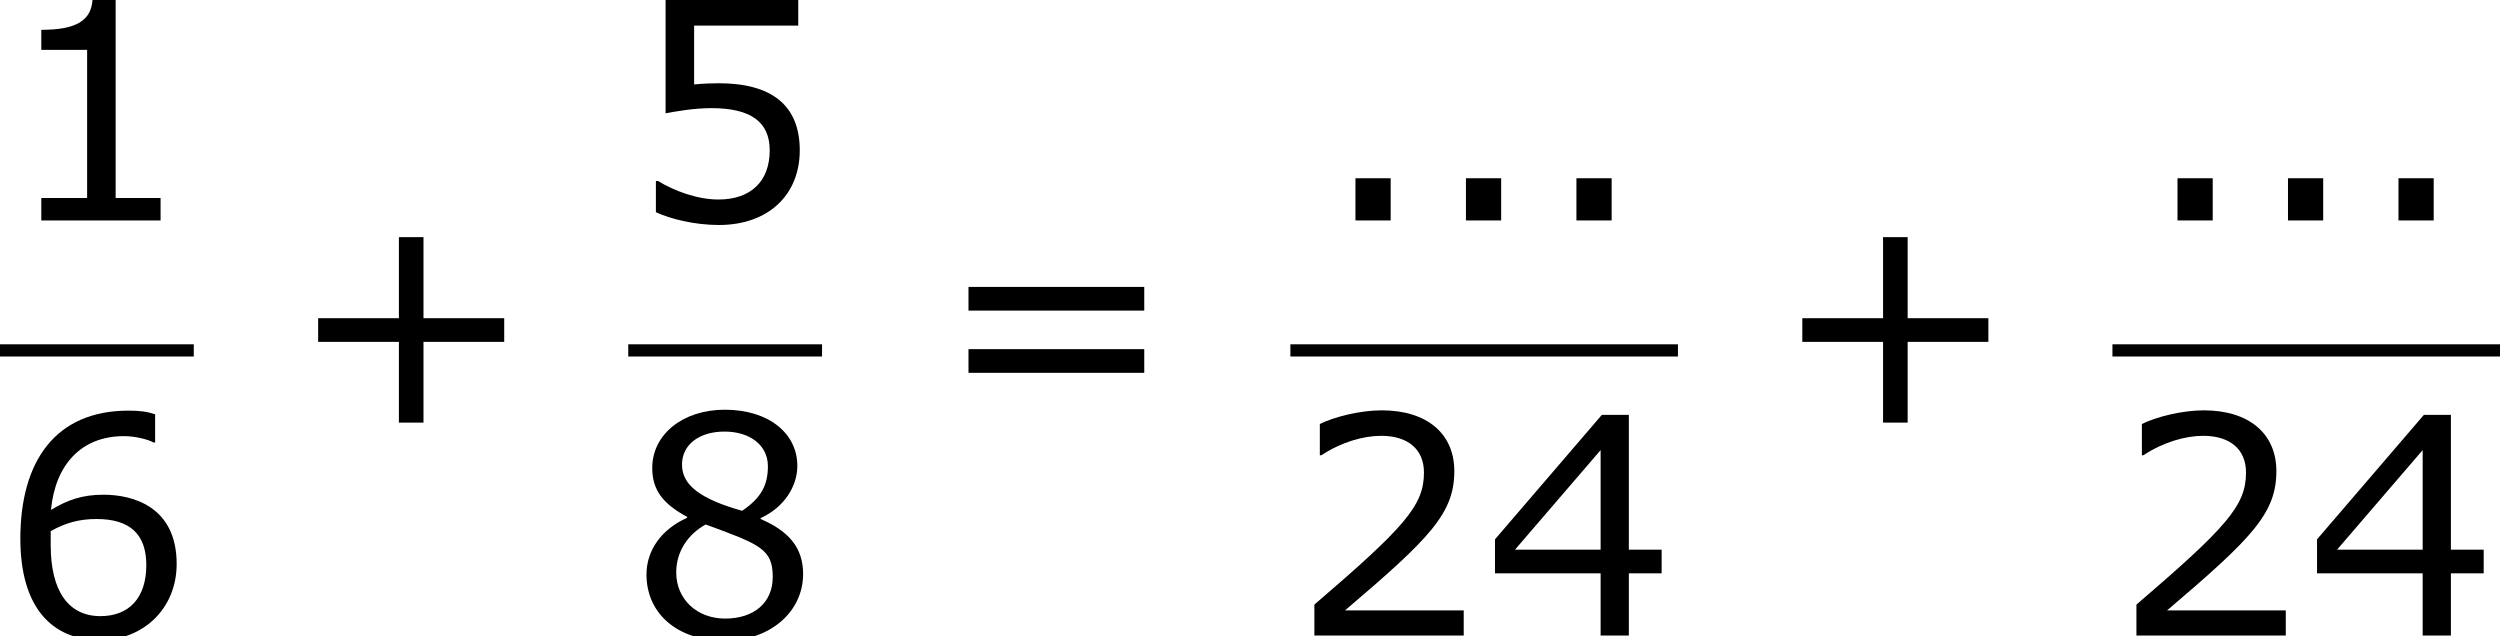
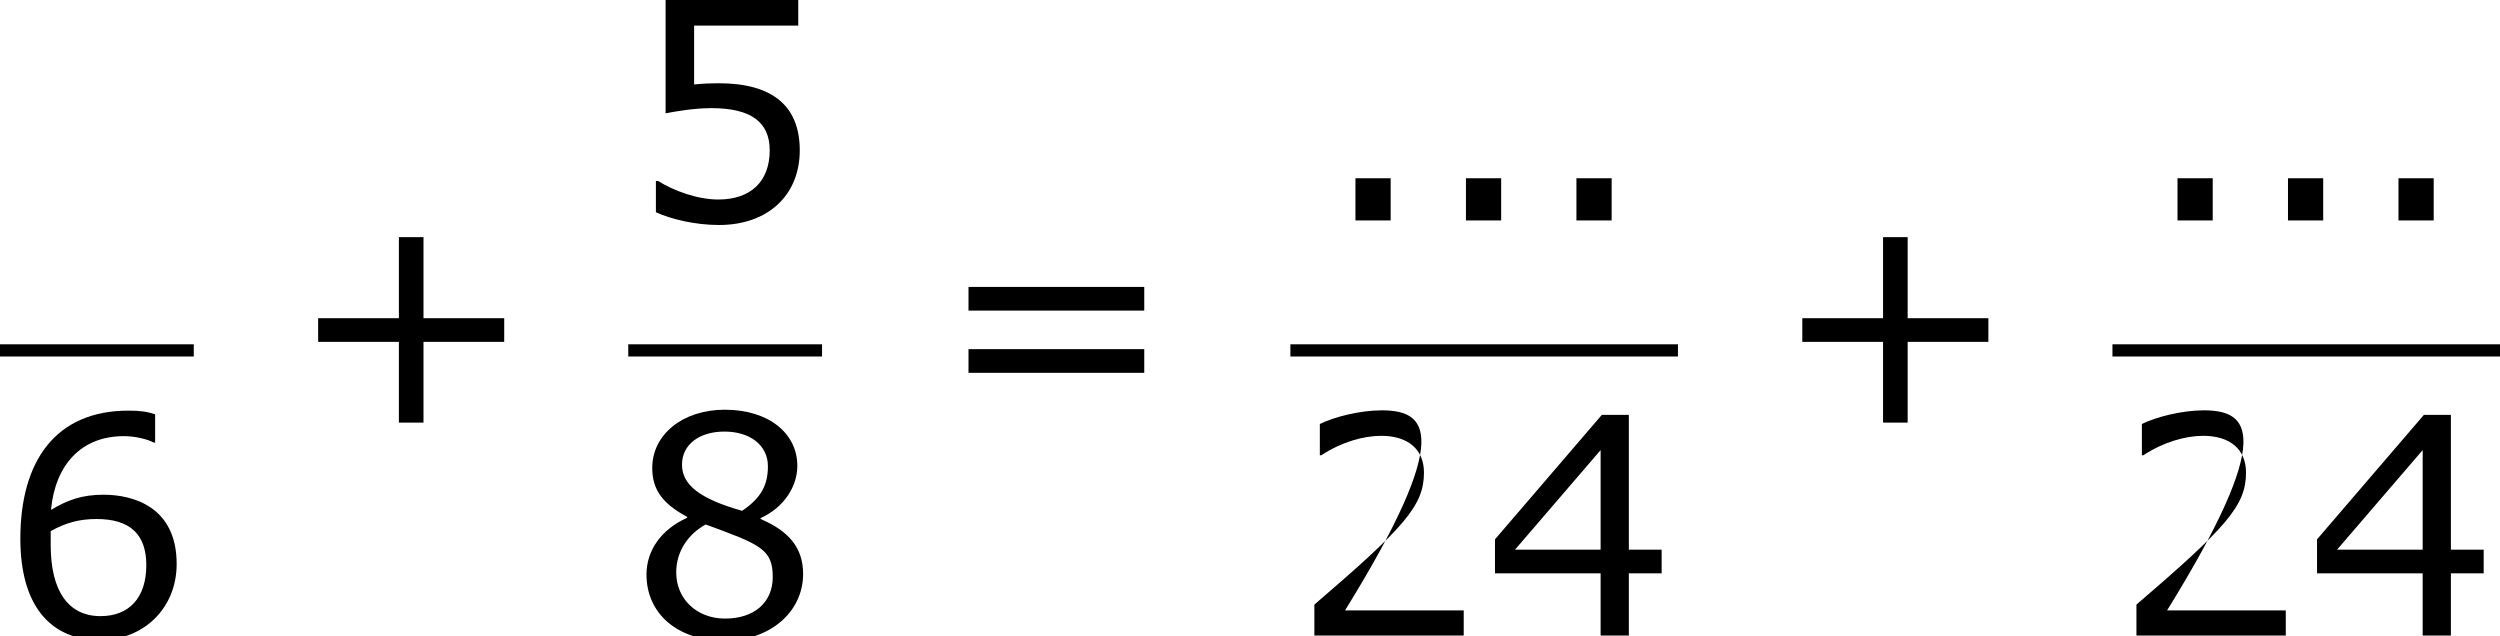
<svg xmlns="http://www.w3.org/2000/svg" xmlns:xlink="http://www.w3.org/1999/xlink" height="33.849pt" version="1.1" viewBox="-0.244 -0.228 133.017 33.849" width="133.017pt">
  <defs>
    <path d="M10.233 -3.988V-5.102H6.432V-8.919H5.274V-5.102H1.472V-3.988H5.274V-0.186H6.432V-3.988H10.233Z" id="g1-43" />
    <path d="M3.43 0V-1.987H1.772V0H3.43Z" id="g1-46" />
-     <path d="M7.561 0V-1.058H5.445V-10.419H4.359C4.302 -9.405 3.587 -8.976 1.944 -8.976V-8.032H4.102V-1.058H1.944V0H7.561Z" id="g1-49" />
-     <path d="M8.161 0V-1.186H2.573C6.589 -4.602 7.718 -5.76 7.718 -7.747C7.718 -9.505 6.432 -10.605 4.302 -10.605C3.273 -10.605 2.044 -10.291 1.386 -9.962V-8.49H1.458C2.387 -9.104 3.43 -9.405 4.273 -9.405C5.546 -9.405 6.289 -8.761 6.289 -7.675C6.289 -6.117 5.374 -5.102 1.129 -1.458V0H8.161Z" id="g1-50" />
+     <path d="M8.161 0V-1.186H2.573C7.718 -9.505 6.432 -10.605 4.302 -10.605C3.273 -10.605 2.044 -10.291 1.386 -9.962V-8.49H1.458C2.387 -9.104 3.43 -9.405 4.273 -9.405C5.546 -9.405 6.289 -8.761 6.289 -7.675C6.289 -6.117 5.374 -5.102 1.129 -1.458V0H8.161Z" id="g1-50" />
    <path d="M8.39 -2.93V-4.045H6.846V-10.391H5.574L0.543 -4.531V-2.93H5.517V0H6.846V-2.93H8.39ZM5.517 -4.045H1.486L5.517 -8.733V-4.045Z" id="g1-52" />
    <path d="M8.075 -3.302C8.075 -5.403 6.775 -6.46 4.259 -6.46C3.945 -6.46 3.502 -6.446 3.101 -6.403V-9.176H8.004V-10.391H1.758V-5.045C2.301 -5.145 3.101 -5.288 3.916 -5.288C5.76 -5.288 6.66 -4.645 6.66 -3.302C6.66 -1.844 5.774 -0.986 4.245 -0.986C3.259 -0.986 2.172 -1.386 1.401 -1.858H1.301V-0.386C2.03 -0.057 3.144 0.214 4.273 0.214C6.575 0.214 8.075 -1.186 8.075 -3.302Z" id="g1-53" />
    <path d="M8.318 -3.373C8.318 -6.089 6.232 -6.632 4.874 -6.632C3.873 -6.632 3.187 -6.389 2.401 -5.917C2.601 -8.047 3.83 -9.39 5.831 -9.39C6.389 -9.39 6.975 -9.233 7.232 -9.09H7.304V-10.419C6.918 -10.548 6.589 -10.591 6.046 -10.591C2.63 -10.591 0.958 -8.233 0.958 -4.559C0.958 -1.343 2.43 0.214 4.717 0.214C6.732 0.214 8.318 -1.258 8.318 -3.373ZM6.889 -3.316C6.889 -1.772 6.074 -0.915 4.731 -0.915C3.216 -0.915 2.387 -2.101 2.387 -4.259V-4.917C3.101 -5.317 3.745 -5.488 4.545 -5.488C6.117 -5.488 6.889 -4.774 6.889 -3.316Z" id="g1-54" />
    <path d="M8.233 -2.901C8.233 -4.159 7.532 -4.931 6.232 -5.488V-5.531C7.361 -6.046 7.961 -7.046 7.961 -7.99C7.961 -9.519 6.617 -10.634 4.545 -10.634C2.558 -10.634 1.129 -9.462 1.129 -7.89C1.129 -6.832 1.658 -6.189 2.773 -5.588V-5.546C1.558 -5.002 0.858 -4.016 0.858 -2.873C0.858 -1.058 2.287 0.243 4.545 0.243C6.66 0.243 8.233 -1.101 8.233 -2.901ZM6.575 -7.975C6.575 -7.103 6.274 -6.489 5.36 -5.874C3.387 -6.432 2.53 -7.089 2.53 -8.047S3.359 -9.605 4.531 -9.605C5.731 -9.605 6.575 -8.961 6.575 -7.975ZM6.803 -2.758C6.803 -1.544 5.917 -0.8 4.559 -0.8C3.23 -0.8 2.258 -1.715 2.258 -2.973C2.258 -3.959 2.816 -4.774 3.645 -5.231C6.217 -4.288 6.803 -4.073 6.803 -2.758Z" id="g1-56" />
    <path d="M9.991 -5.46V-6.575H1.715V-5.46H9.991ZM9.991 -2.53V-3.645H1.715V-2.53H9.991Z" id="g1-61" />
  </defs>
  <g id="page1" transform="matrix(1.13 0 0 1.13 -65.342 -61.117)">
    <use x="57.609" xlink:href="#g1-49" y="64.264" />
    <rect height="0.574" width="9.124" x="57.609" y="70.096" />
    <use x="57.609" xlink:href="#g1-54" y="83.81" />
    <use x="71.117" xlink:href="#g1-43" y="73.969" />
    <use x="87.191" xlink:href="#g1-53" y="64.264" />
    <rect height="0.574" width="9.124" x="87.191" y="70.096" />
    <use x="87.191" xlink:href="#g1-56" y="83.81" />
    <use x="101.496" xlink:href="#g1-61" y="73.969" />
    <use x="119.659" xlink:href="#g1-46" y="64.264" />
    <use x="124.862" xlink:href="#g1-46" y="64.264" />
    <use x="130.064" xlink:href="#g1-46" y="64.264" />
    <rect height="0.574" width="18.248" x="118.368" y="70.096" />
    <use x="118.368" xlink:href="#g1-50" y="83.81" />
    <use x="127.458" xlink:href="#g1-52" y="83.81" />
    <use x="141" xlink:href="#g1-43" y="73.969" />
    <use x="158.366" xlink:href="#g1-46" y="64.264" />
    <use x="163.568" xlink:href="#g1-46" y="64.264" />
    <use x="168.771" xlink:href="#g1-46" y="64.264" />
    <rect height="0.574" width="18.248" x="157.075" y="70.096" />
    <use x="157.075" xlink:href="#g1-50" y="83.81" />
    <use x="166.165" xlink:href="#g1-52" y="83.81" />
  </g>
</svg>